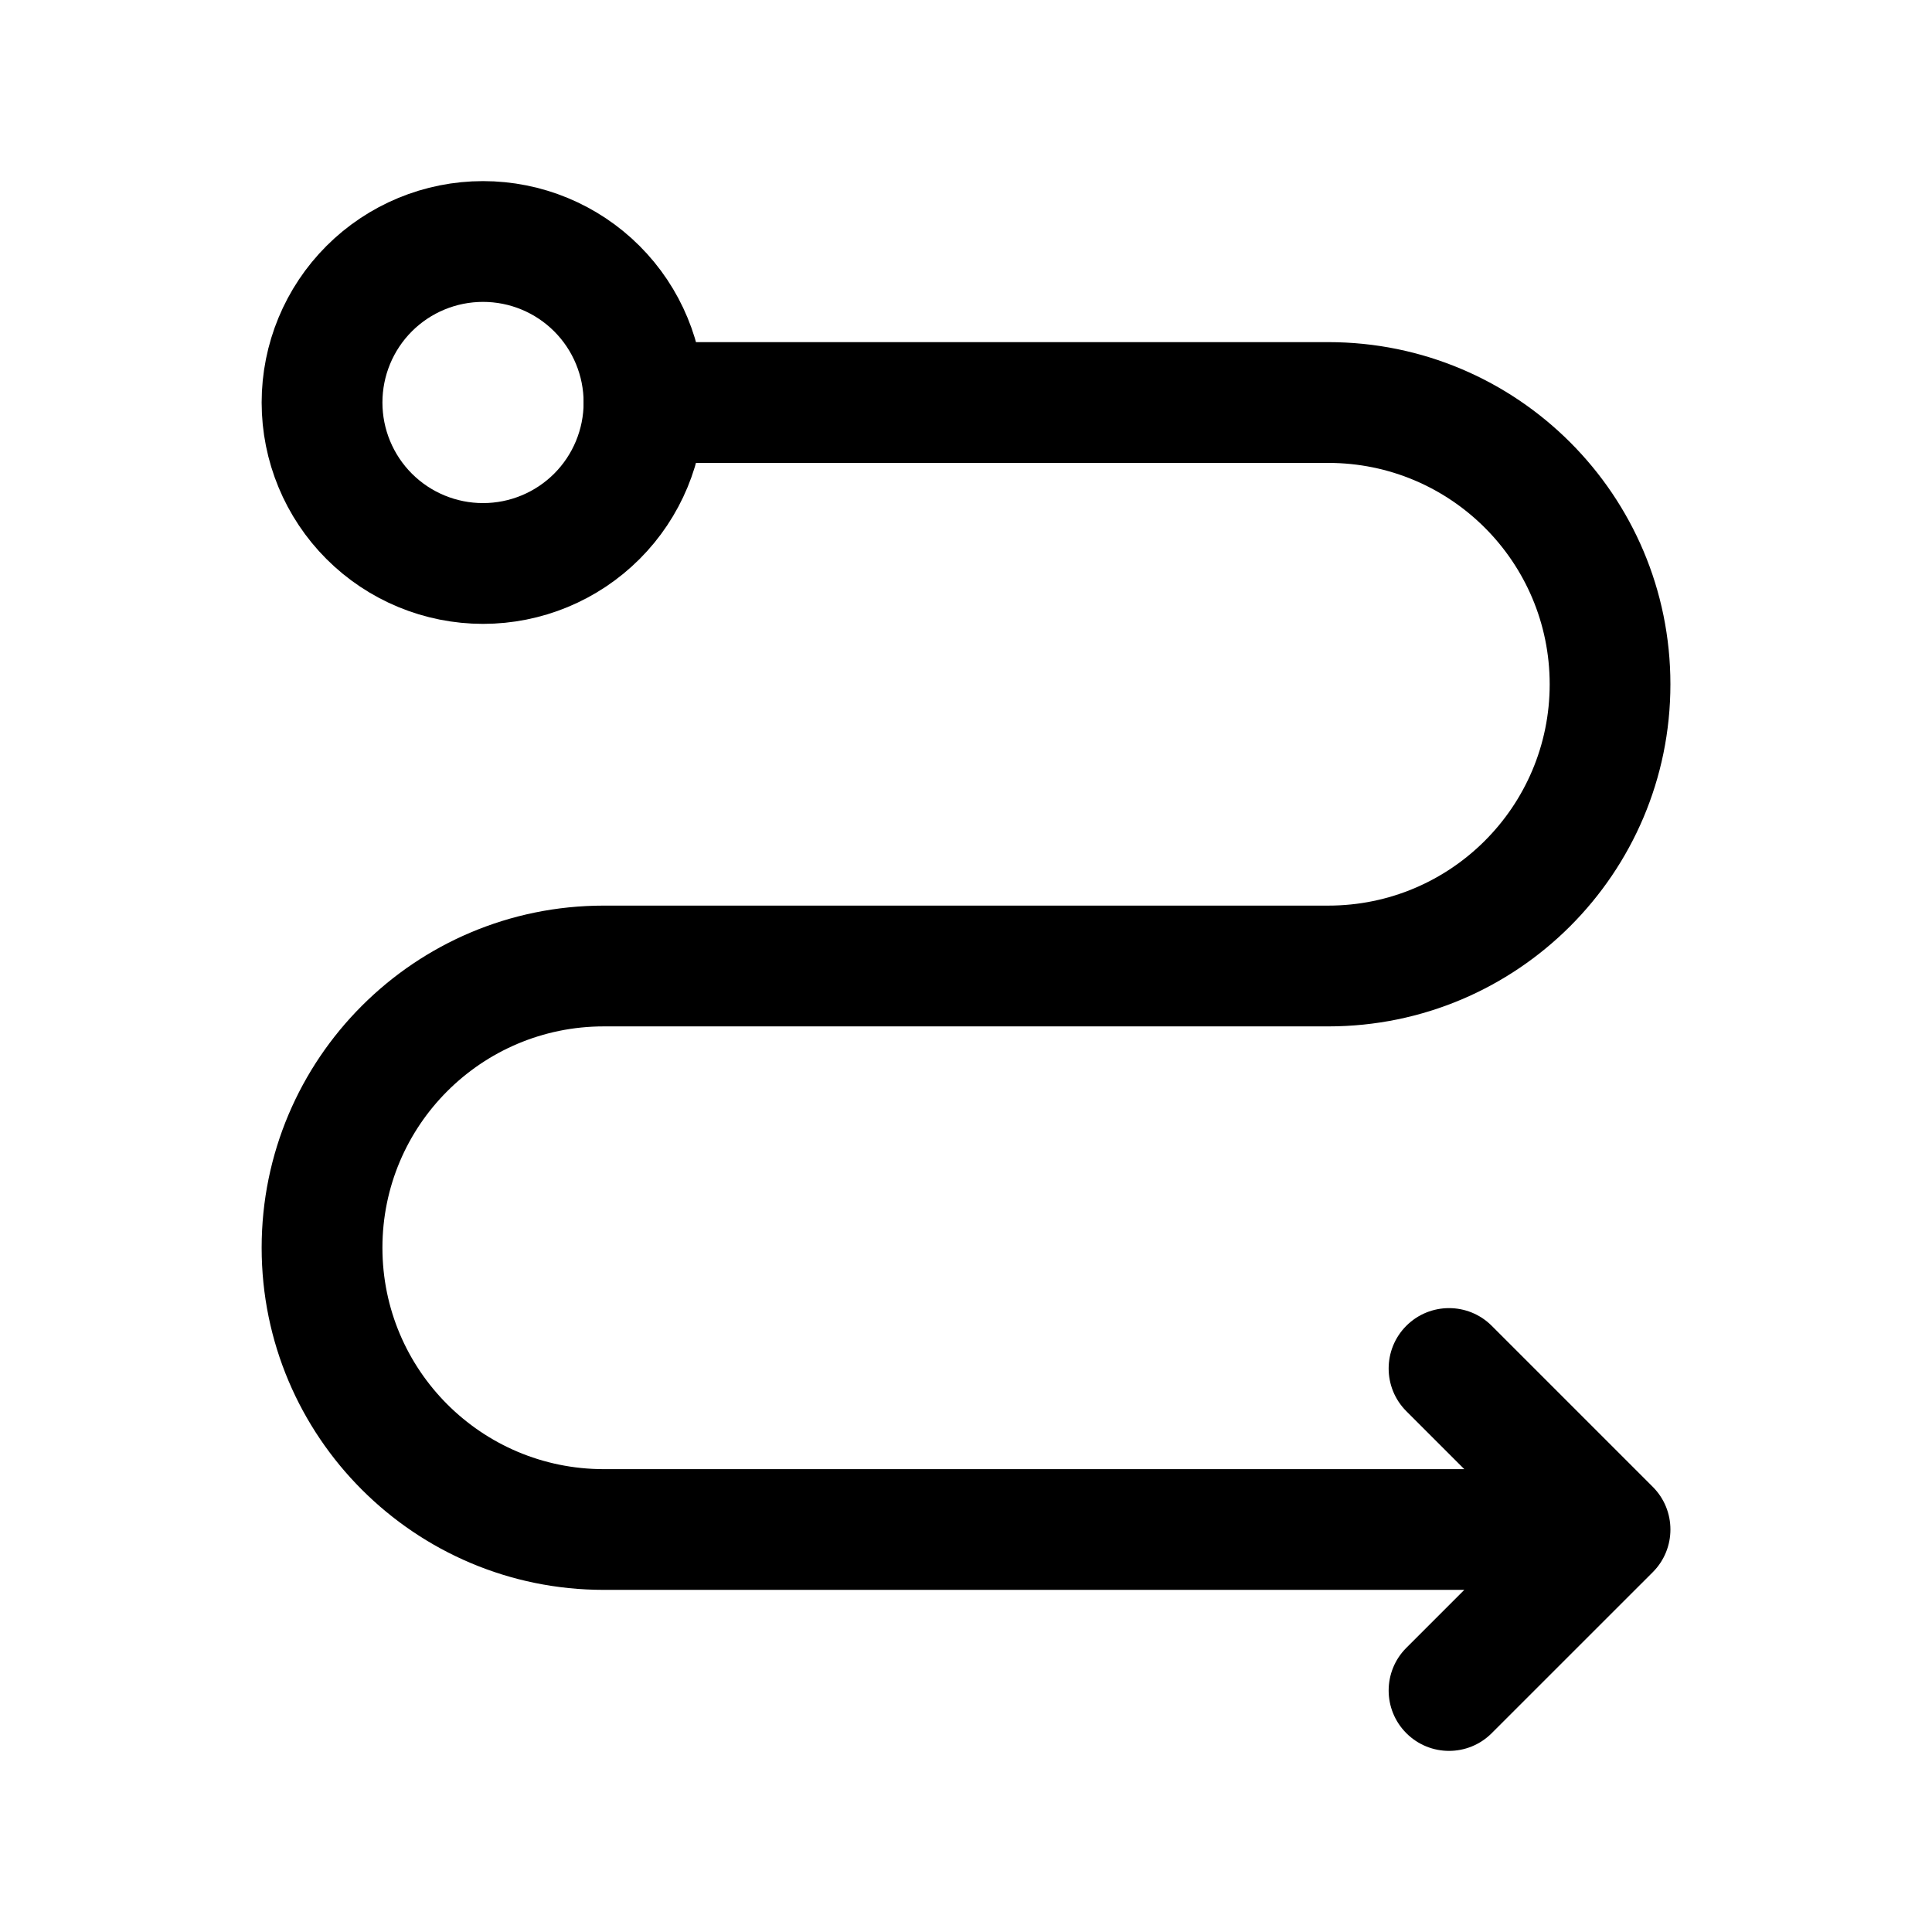
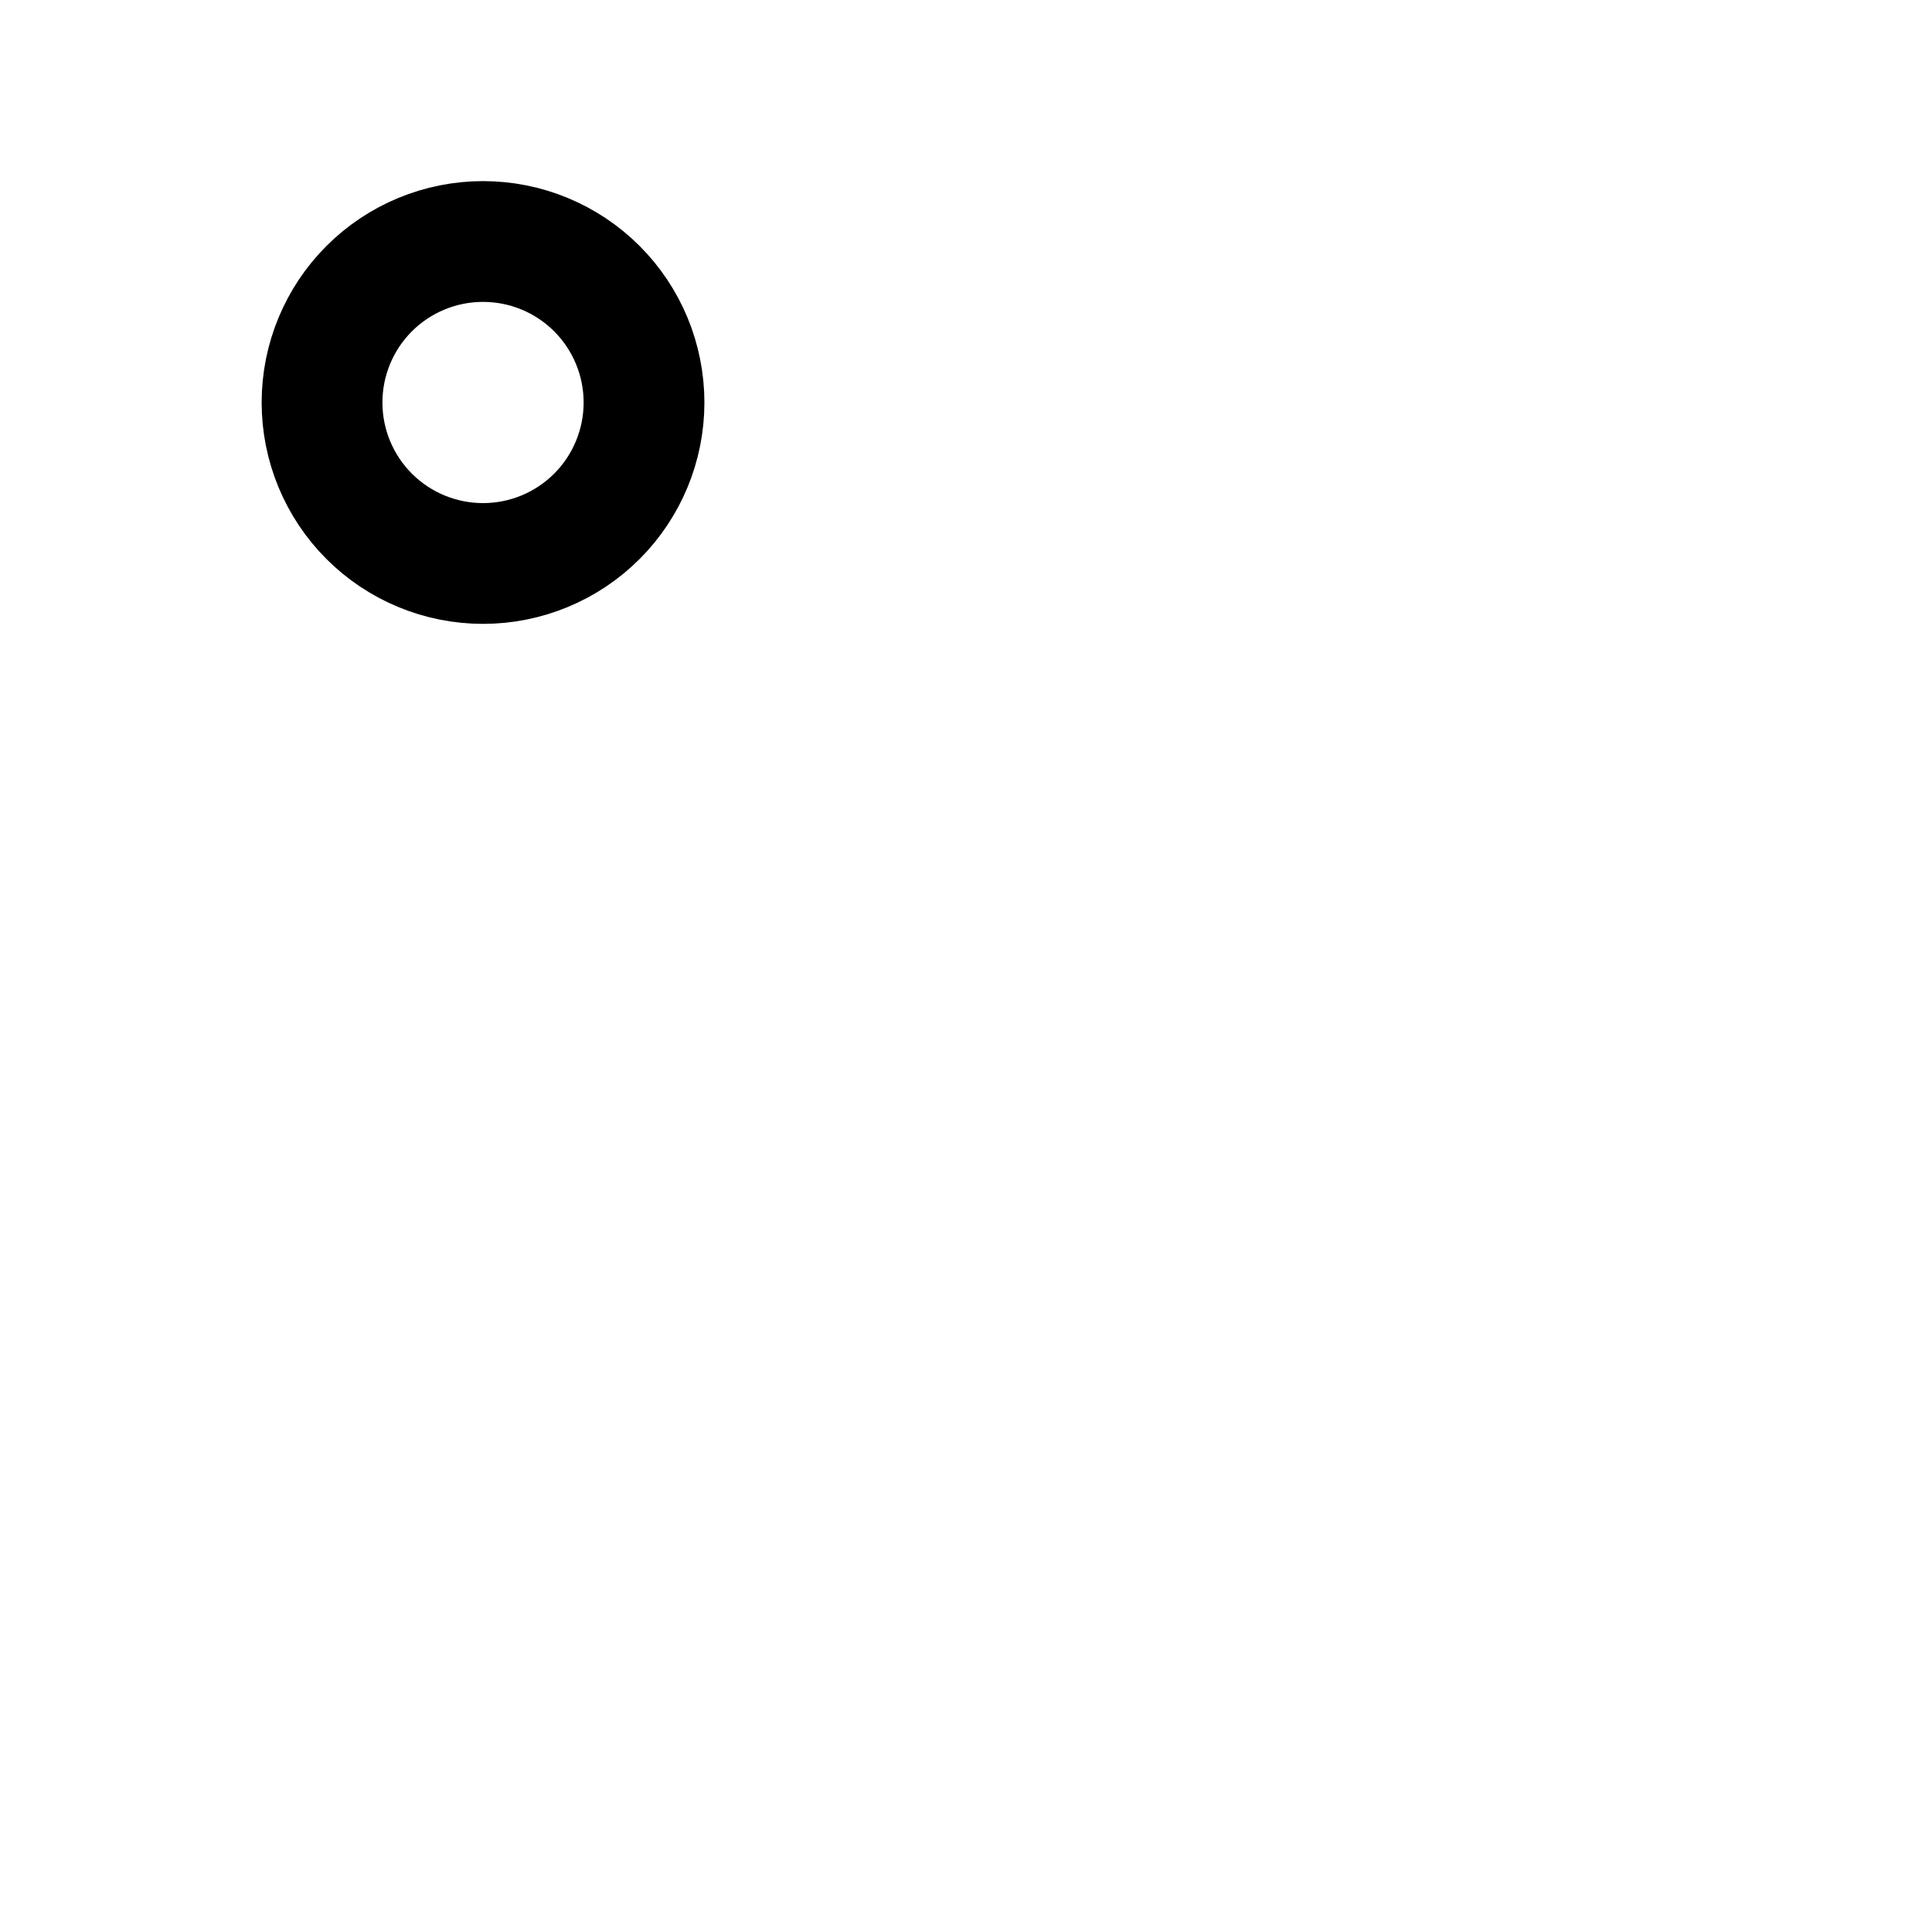
<svg xmlns="http://www.w3.org/2000/svg" width="35" height="35" viewBox="0 0 35 35" fill="none">
-   <path d="M29.167 27.708L29.941 28.482C30.368 28.055 30.368 27.362 29.941 26.935L29.167 27.708ZM11.667 6.198C11.063 6.198 10.574 6.688 10.574 7.292C10.574 7.896 11.063 8.386 11.667 8.386V6.198ZM27.024 24.018C26.597 23.591 25.904 23.591 25.477 24.018C25.05 24.445 25.05 25.138 25.477 25.565L27.024 24.018ZM25.477 29.852C25.05 30.279 25.05 30.971 25.477 31.398C25.904 31.826 26.597 31.826 27.024 31.398L25.477 29.852ZM29.167 26.615H10.938V28.802H29.167V26.615ZM10.938 18.594H24.063V16.406H10.938V18.594ZM24.063 6.198H11.667V8.386H24.063V6.198ZM29.941 26.935L27.024 24.018L25.477 25.565L28.394 28.482L29.941 26.935ZM28.394 26.935L25.477 29.852L27.024 31.398L29.941 28.482L28.394 26.935ZM30.261 12.396C30.261 8.973 27.486 6.198 24.063 6.198V8.386C26.278 8.386 28.074 10.181 28.074 12.396H30.261ZM24.063 18.594C27.486 18.594 30.261 15.819 30.261 12.396H28.074C28.074 14.611 26.278 16.406 24.063 16.406V18.594ZM6.928 22.604C6.928 20.389 8.723 18.594 10.938 18.594V16.406C7.515 16.406 4.74 19.181 4.74 22.604H6.928ZM10.938 26.615C8.723 26.615 6.928 24.819 6.928 22.604H4.74C4.74 26.027 7.515 28.802 10.938 28.802V26.615Z" fill="black" />
  <path d="M5.834 7.292C5.834 8.065 6.141 8.807 6.688 9.354C7.235 9.901 7.977 10.208 8.751 10.208C9.524 10.208 10.266 9.901 10.813 9.354C11.36 8.807 11.667 8.065 11.667 7.292C11.667 6.518 11.36 5.776 10.813 5.229C10.266 4.682 9.524 4.375 8.751 4.375C7.977 4.375 7.235 4.682 6.688 5.229C6.141 5.776 5.834 6.518 5.834 7.292Z" stroke="black" stroke-width="2.188" />
</svg>